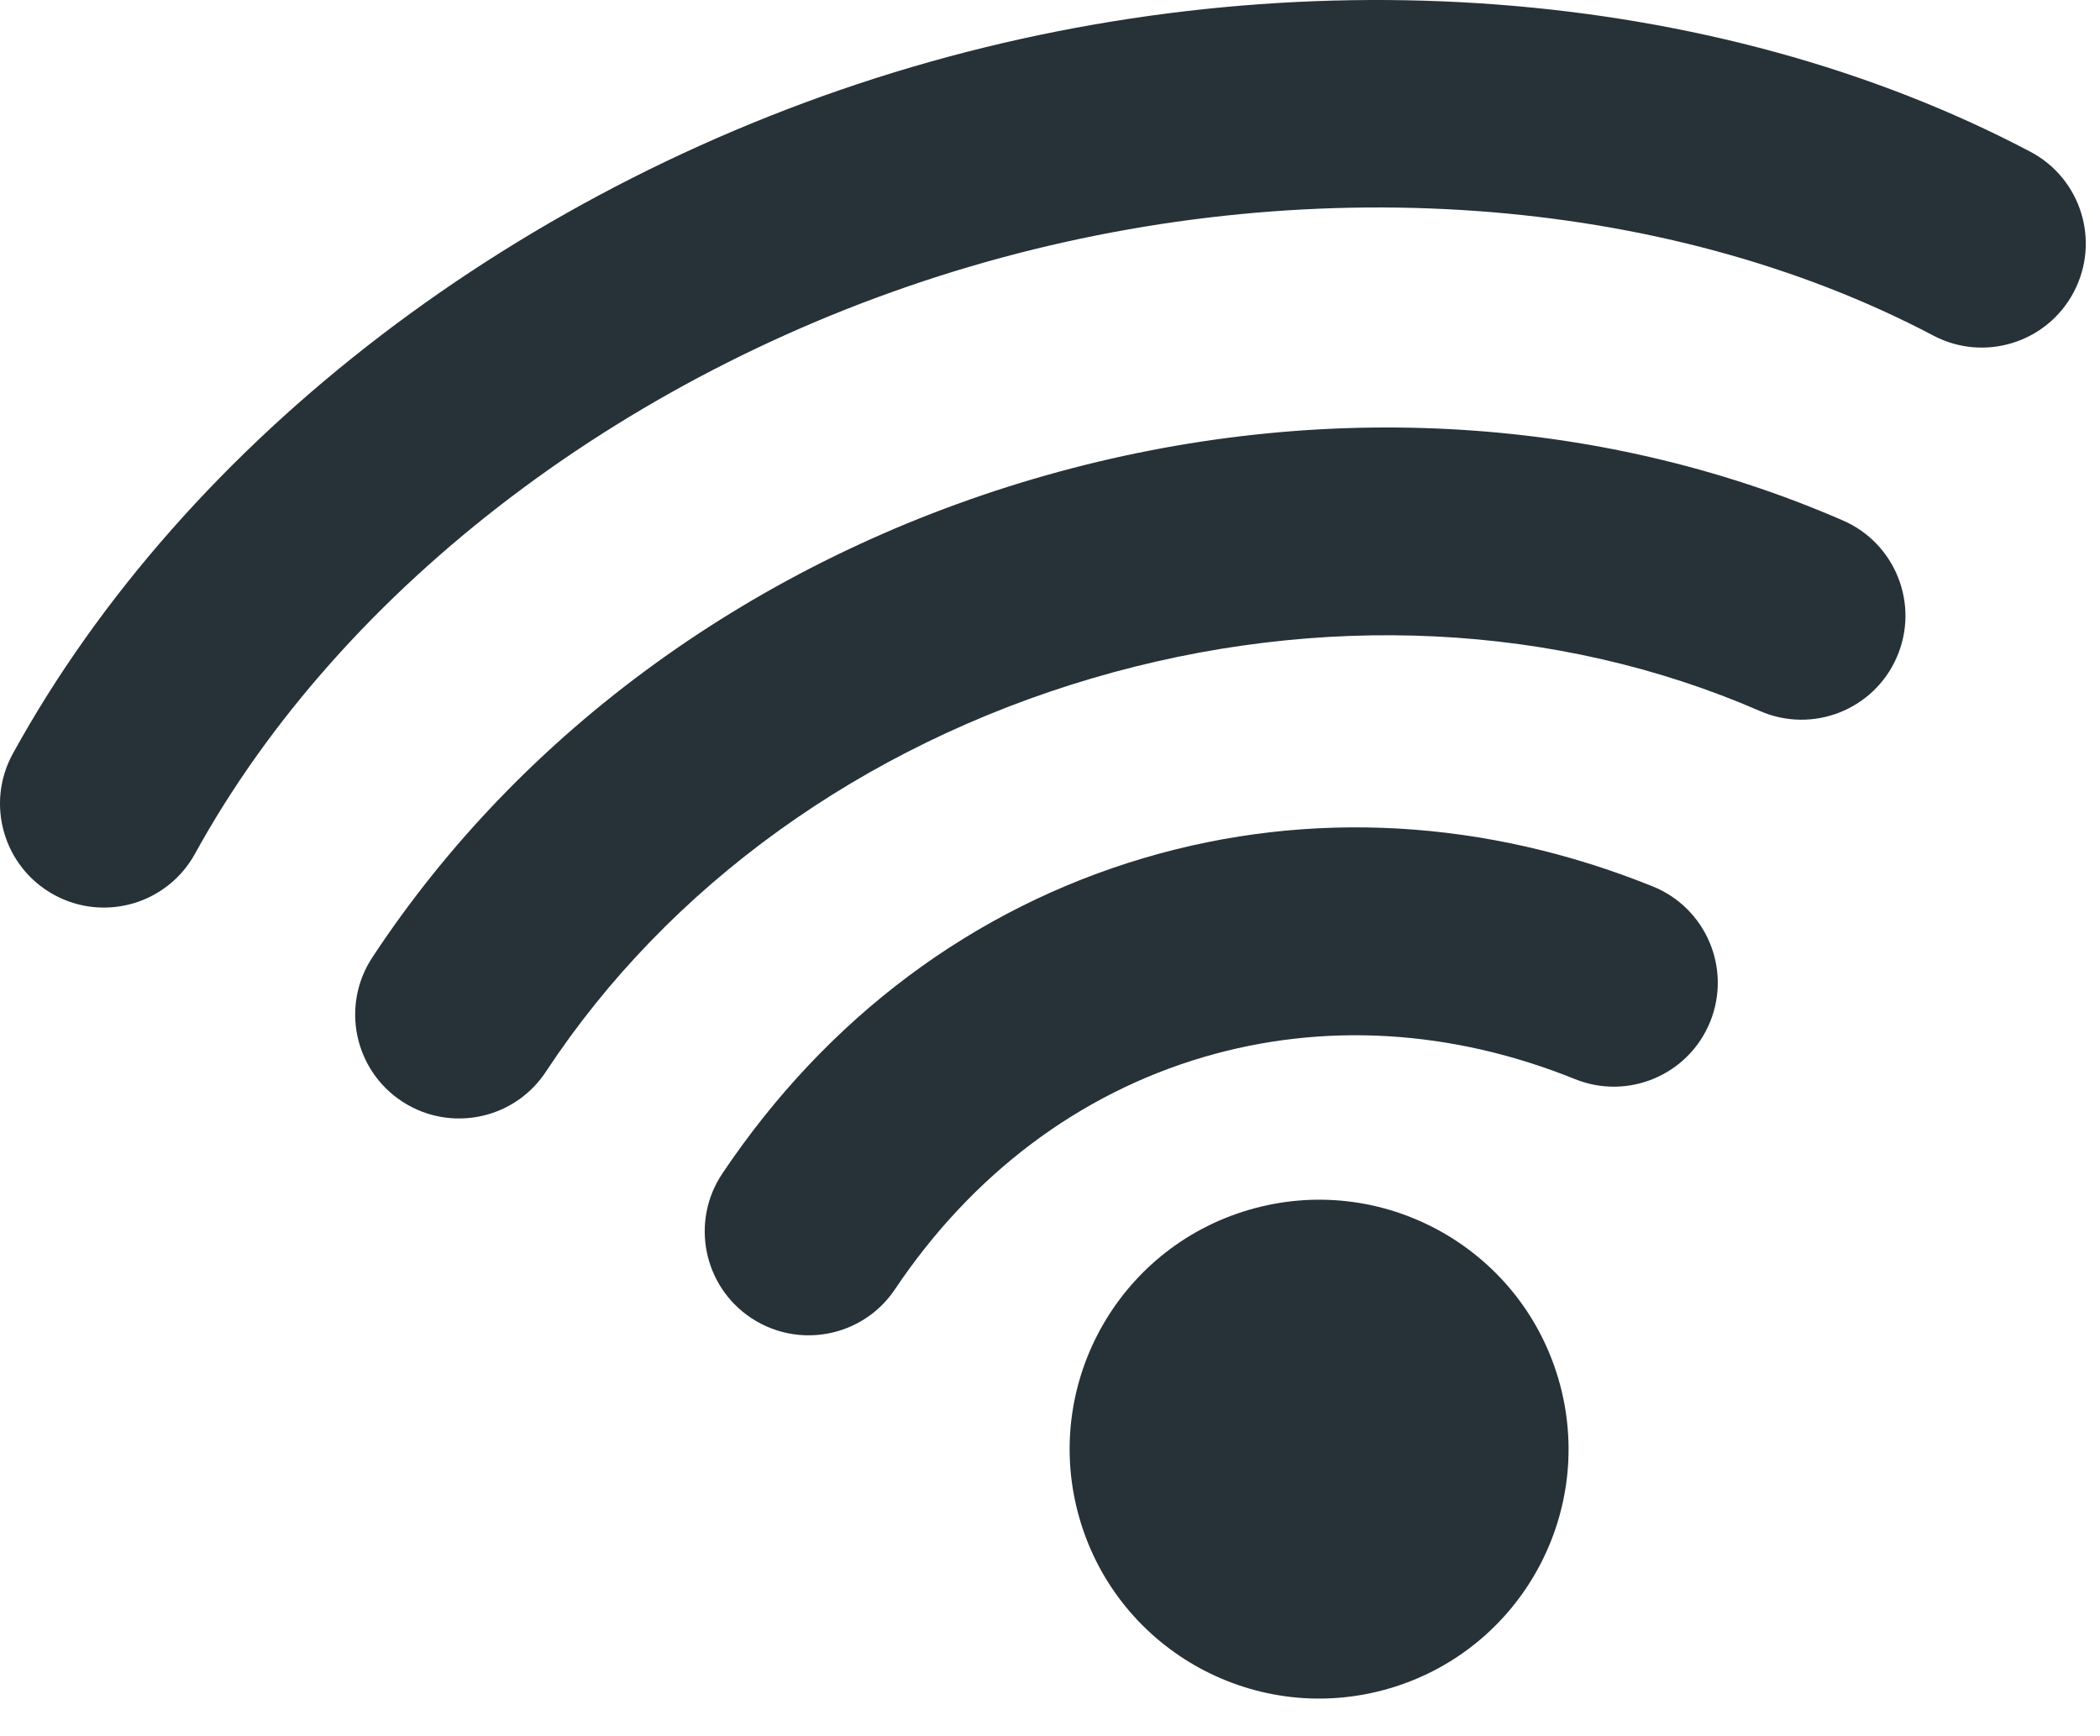
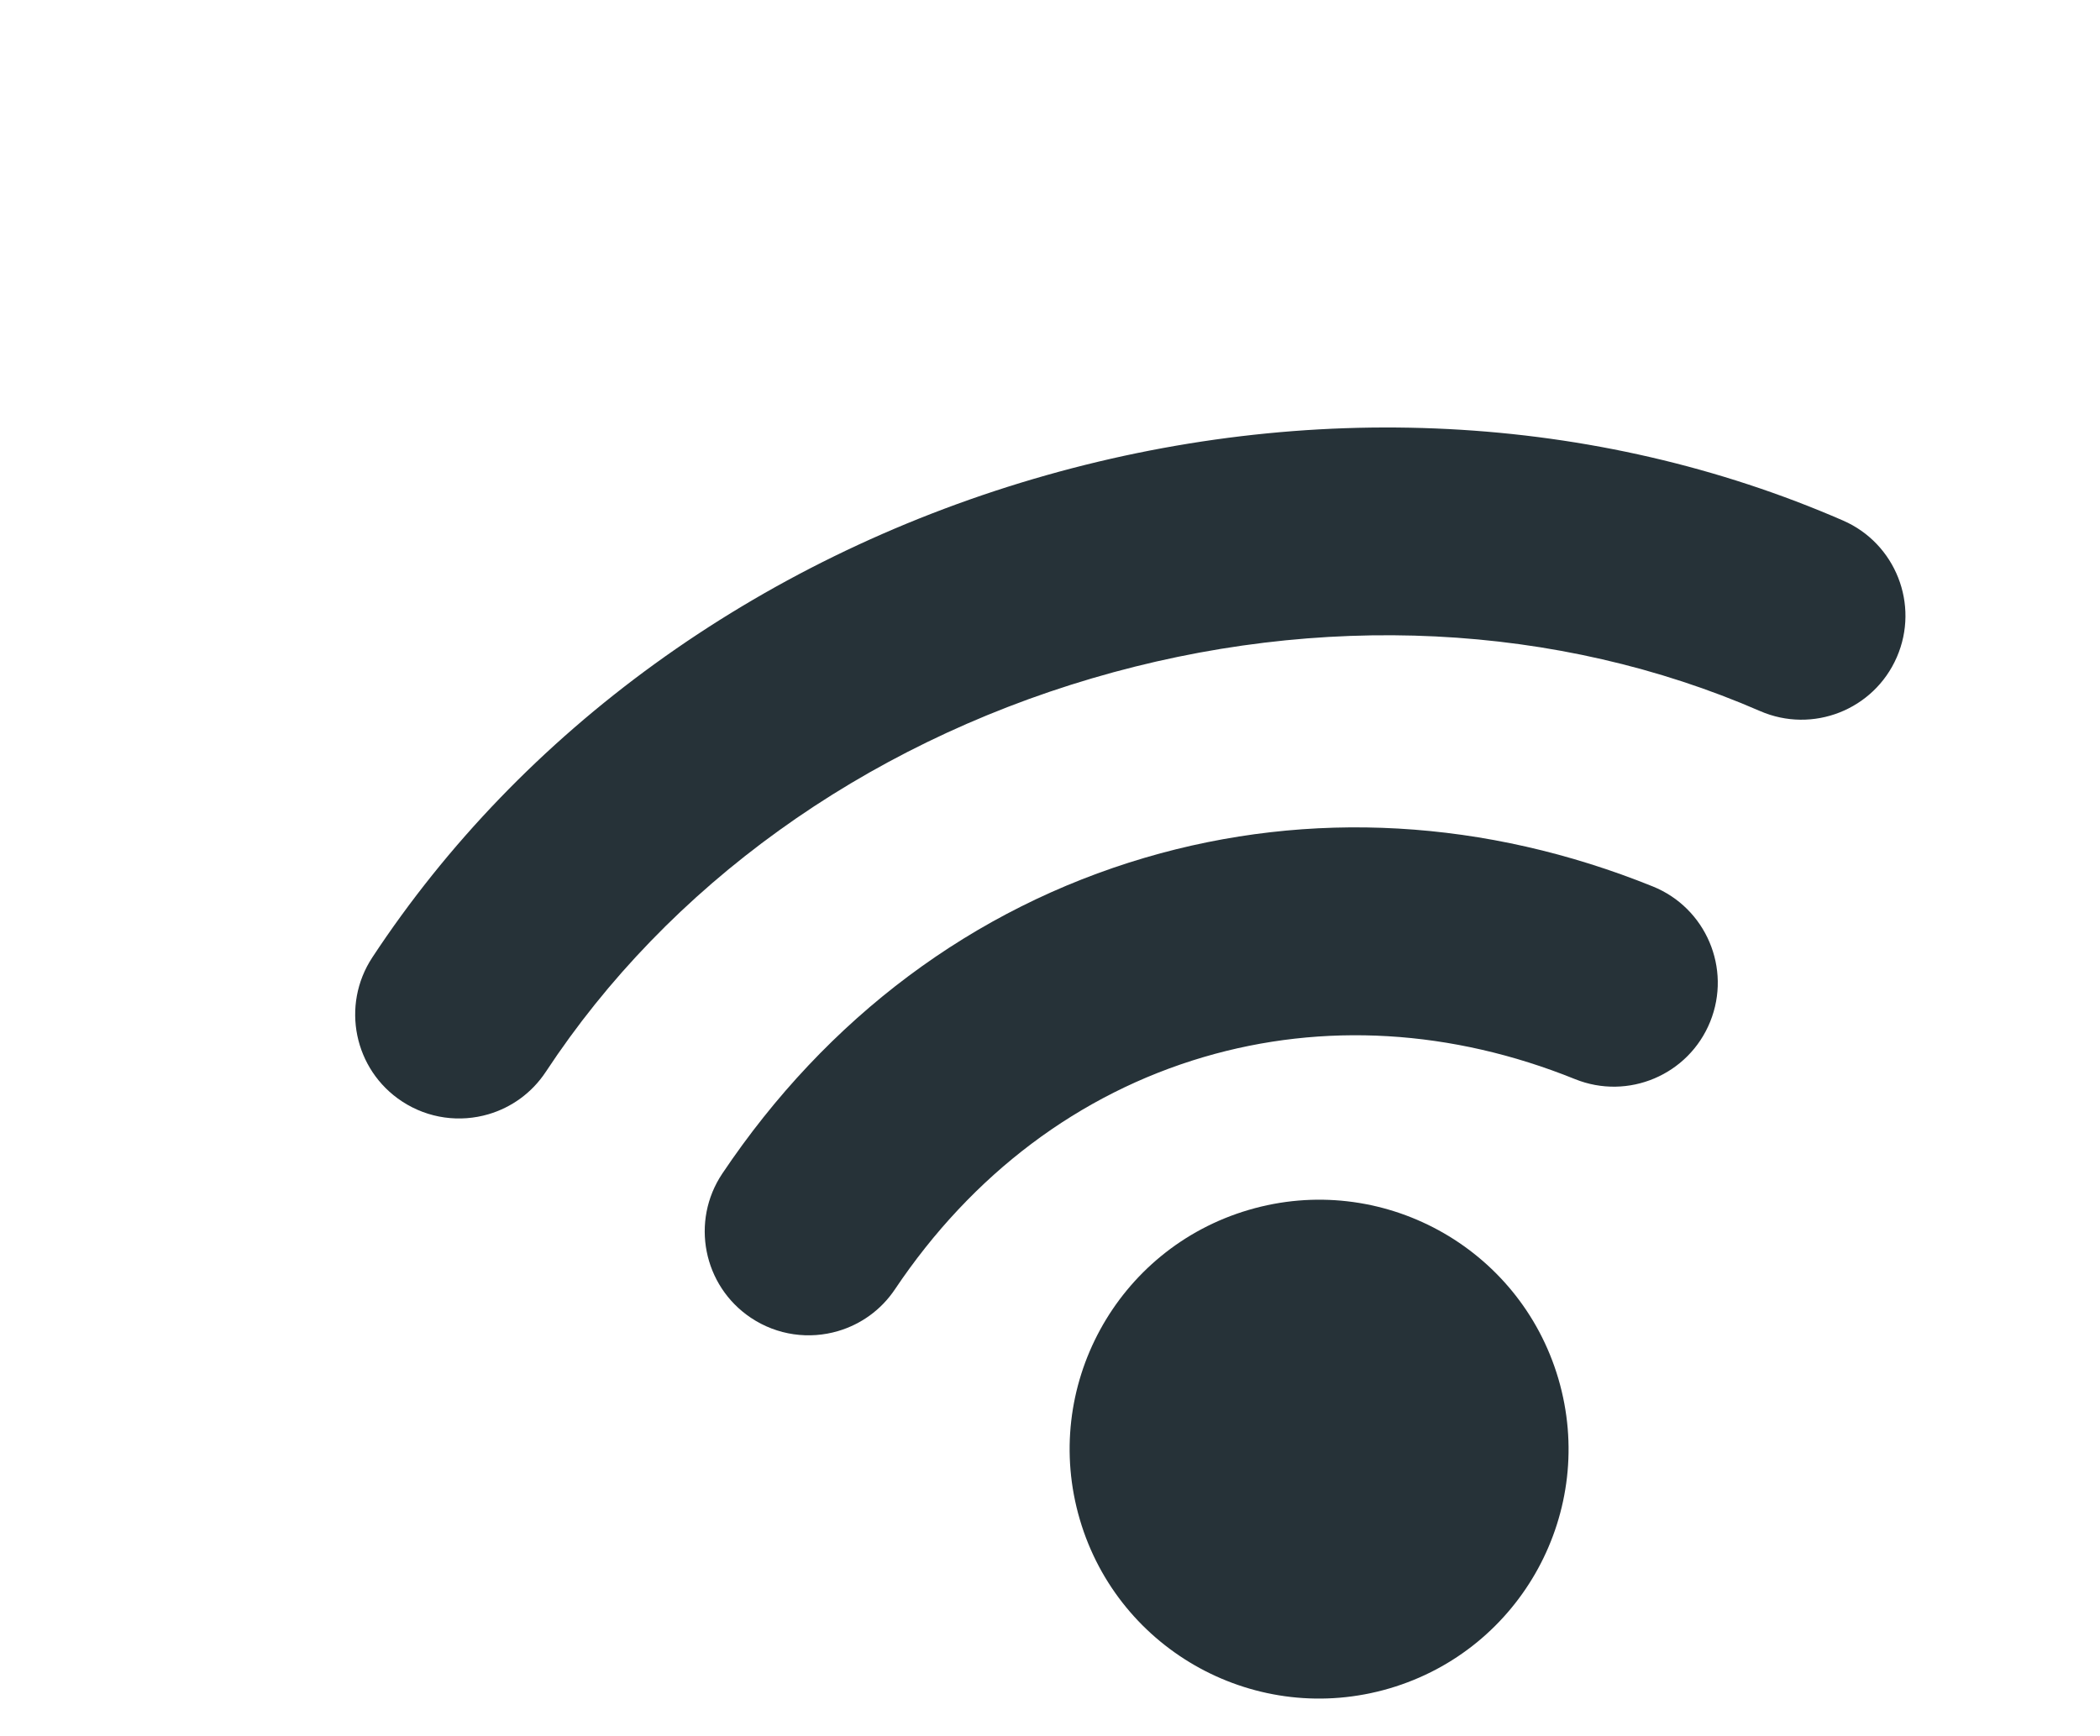
<svg xmlns="http://www.w3.org/2000/svg" width="52" height="43" viewBox="0 0 52 43" fill="none">
-   <path d="M50.274 3.757C42.459 -0.361 32.108 -1.145 22.584 1.659C12.936 4.5 4.613 10.857 0.319 18.663C-0.366 19.908 0.088 21.473 1.333 22.158C1.959 22.502 2.665 22.559 3.3 22.372C3.929 22.187 4.487 21.763 4.828 21.144C8.482 14.501 15.663 9.063 24.037 6.597C32.306 4.162 41.216 4.803 47.874 8.311C49.131 8.974 50.688 8.491 51.35 7.234C52.014 5.976 51.532 4.42 50.274 3.757Z" fill="#263238" />
  <path d="M45.636 12.891C39.509 10.225 32.39 9.86 25.589 11.862C18.734 13.881 12.92 18.089 9.219 23.712C8.438 24.899 8.766 26.495 9.953 27.276C10.611 27.709 11.395 27.801 12.096 27.595C12.659 27.429 13.169 27.071 13.517 26.542C16.55 21.935 21.353 18.475 27.042 16.799C32.686 15.137 38.56 15.425 43.582 17.61C44.885 18.177 46.401 17.58 46.968 16.277C47.536 14.975 46.939 13.458 45.636 12.891Z" fill="#263238" />
  <path d="M40.925 21.953C36.79 20.284 32.442 20.038 28.351 21.242C24.098 22.495 20.479 25.199 17.887 29.063C17.095 30.243 17.41 31.842 18.59 32.634C19.251 33.077 20.044 33.174 20.752 32.965C21.308 32.801 21.813 32.45 22.161 31.93C24.075 29.076 26.719 27.088 29.805 26.179C32.771 25.306 35.951 25.494 38.999 26.725C40.316 27.257 41.816 26.62 42.348 25.302C42.88 23.985 42.243 22.485 40.925 21.953Z" fill="#263238" />
  <path d="M30.919 29.965C27.647 30.928 25.776 34.362 26.739 37.634C27.702 40.906 31.136 42.777 34.408 41.814C37.68 40.851 39.551 37.417 38.588 34.145C37.625 30.873 34.191 29.001 30.919 29.965Z" fill="#263238" />
</svg>